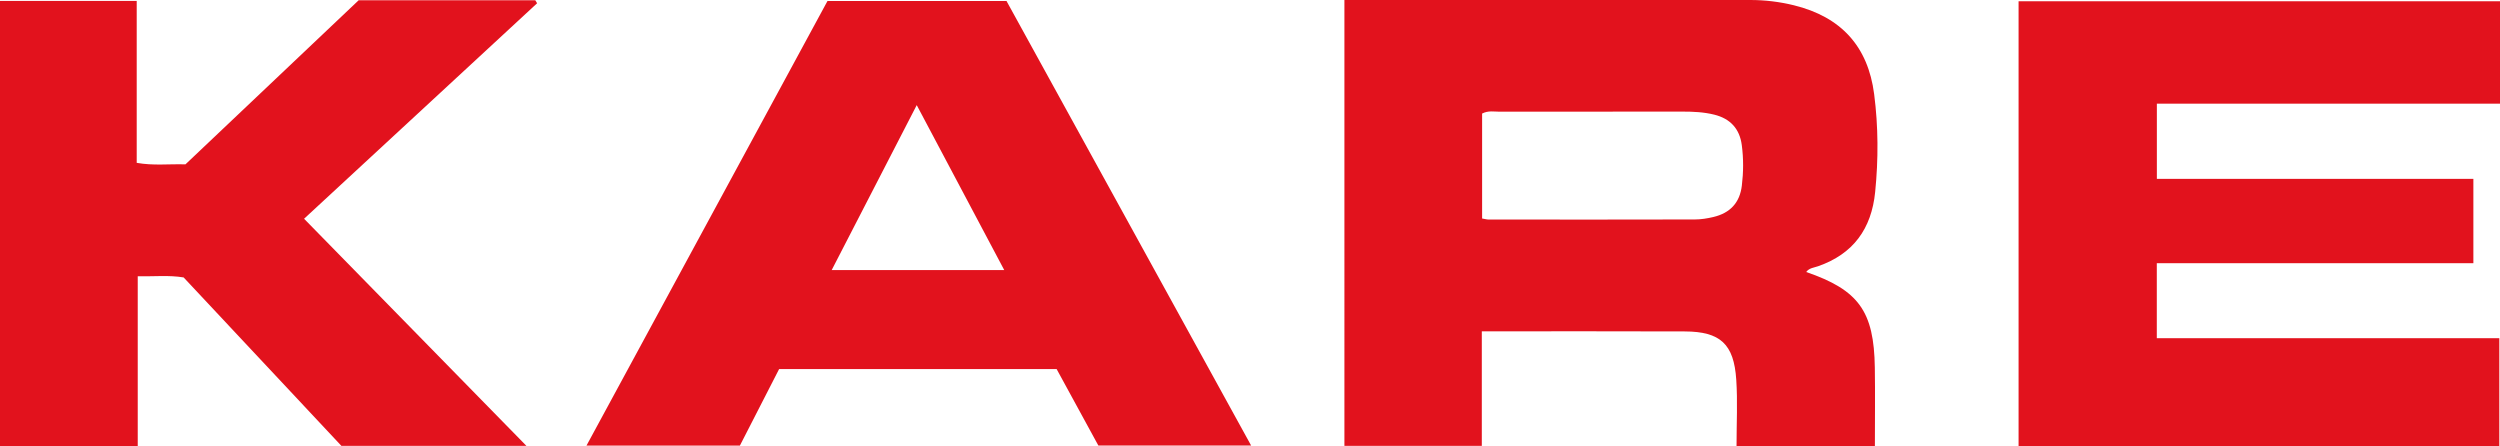
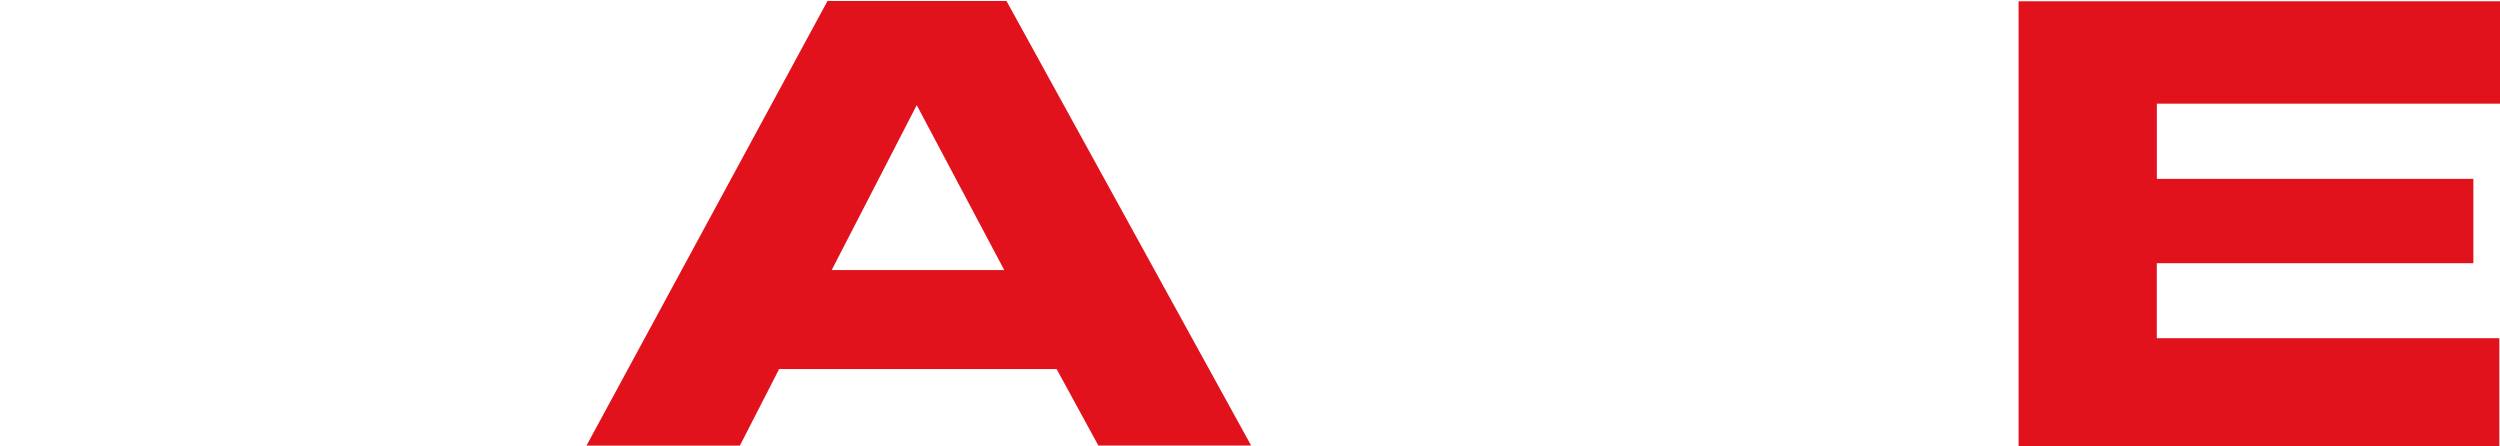
<svg xmlns="http://www.w3.org/2000/svg" id="b" viewBox="0 0 809.37 144.44">
  <g id="c">
-     <path d="M435.27,0h131.41c4.77,0,9.47.58,14.09,1.71,15.27,3.76,23.99,13.29,25.98,28.76,1.36,10.52,1.39,21.09.33,31.68-1.19,11.92-7.07,20.05-18.47,24.04-1.34.47-2.9.55-3.86,1.87,16.98,5.83,21.95,12.68,22.22,30.94.13,8.36.02,16.73.02,25.42h-44.79c0-7.36.38-14.45-.09-21.49-.76-11.57-5.17-15.58-16.65-15.63-21.71-.09-43.43-.03-65.73-.03v37.07h-44.48V0h0ZM479.84,70.74c.99.16,1.51.33,2.03.33,22.29.02,44.57.04,66.86-.02,1.98,0,4.01-.33,5.95-.79,5.46-1.29,8.58-4.64,9.24-10.17.53-4.35.56-8.77-.02-13.12-.69-5.26-3.7-8.56-8.91-9.85-3.41-.85-6.86-.99-10.33-.99-19.73,0-39.46,0-59.19.03-1.77,0-3.63-.43-5.64.6v33.99h0Z" fill="#e2121d" />
    <path d="M809.37.4v33.17h-111.09v24.34h102.47v27.31h-102.49v24.28h110.89v34.92h-155.64V.4h155.86Z" fill="#e2121d" />
    <path d="M189.88,144.25C216.07,95.94,241.94,48.21,267.9.32h57.95c26.23,47.66,52.58,95.53,79.2,143.92h-49.46c-4.41-8.08-8.86-16.23-13.51-24.76h-89.84c-4.14,8.09-8.37,16.33-12.7,24.78h-49.68,0ZM296.79,34.03c-9.4,18.23-18.35,35.61-27.53,53.4h55.86c-9.47-17.83-18.64-35.15-28.33-53.4Z" fill="#e2121d" />
-     <path d="M173.87,1.07c-25.01,23.12-50,46.24-75.43,69.75,23.95,24.46,47.65,48.68,71.98,73.52h-59.9c-16.63-17.76-33.83-36.11-51.07-54.52-4.76-.8-9.48-.26-14.86-.39v55H0V.3h44.26v52.42c5.42.96,10.32.33,15.78.49C78.6,35.62,97.4,17.81,116.12.08h57.18c.19.33.39.65.59.98h0Z" fill="#e2121d" />
  </g>
</svg>